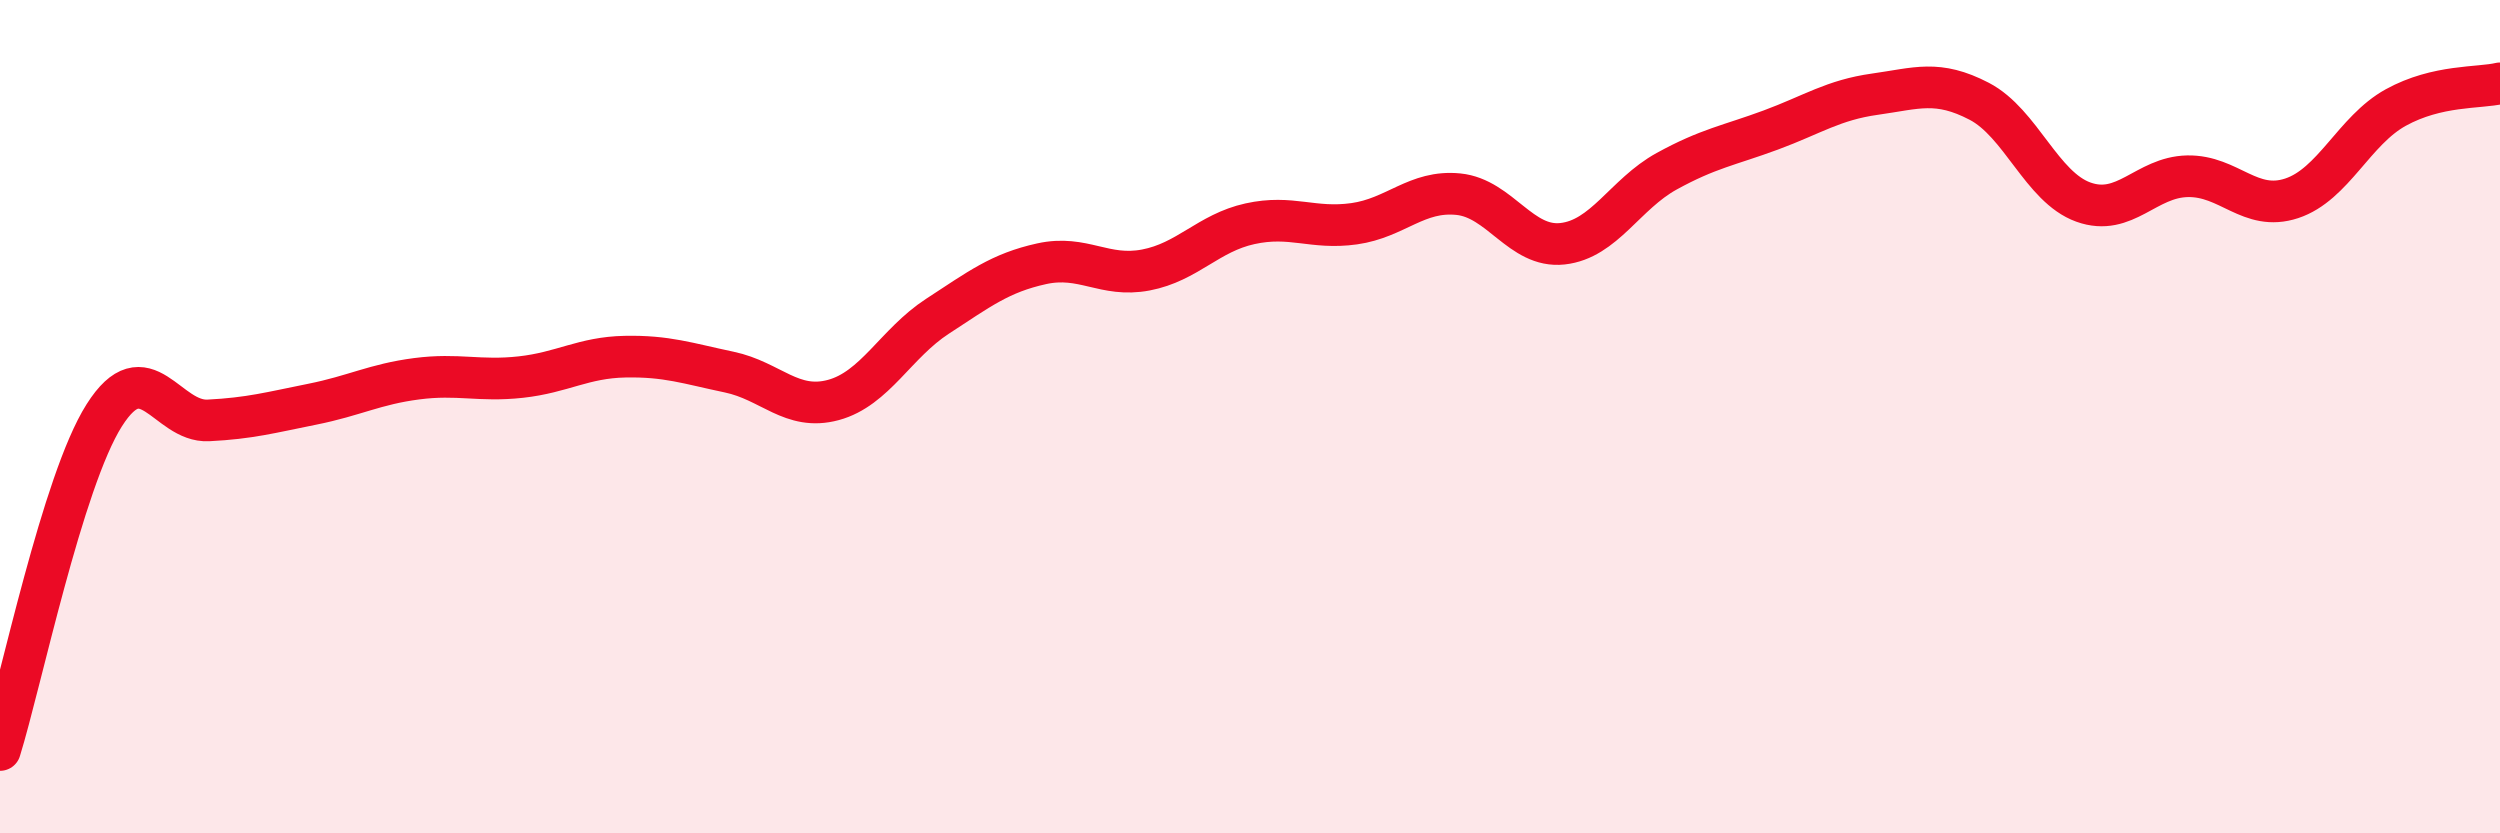
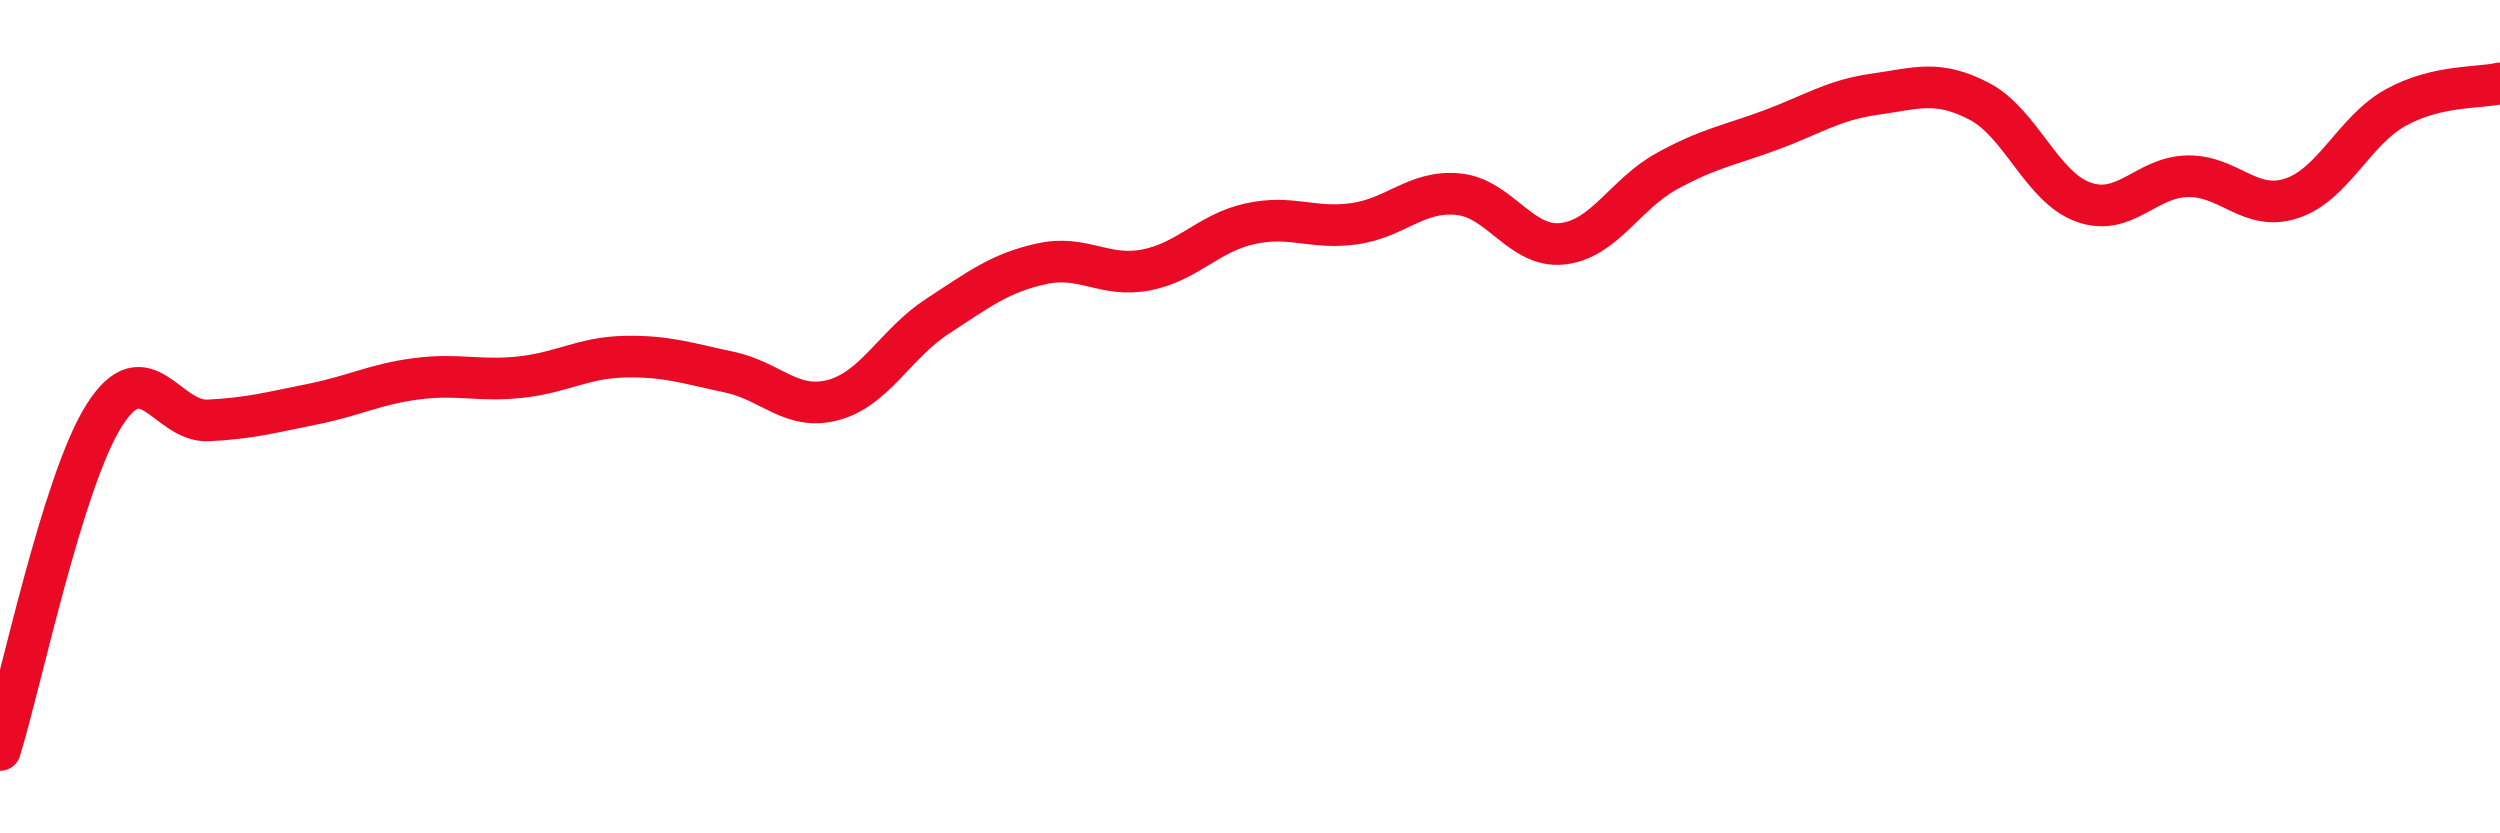
<svg xmlns="http://www.w3.org/2000/svg" width="60" height="20" viewBox="0 0 60 20">
-   <path d="M 0,18 C 0.5,16.39 1.5,11.55 2.5,9.97 C 3.5,8.39 4,10.14 5,10.09 C 6,10.04 6.5,9.9 7.5,9.7 C 8.5,9.5 9,9.22 10,9.09 C 11,8.96 11.5,9.16 12.5,9.05 C 13.5,8.94 14,8.58 15,8.56 C 16,8.54 16.5,8.72 17.5,8.93 C 18.5,9.14 19,9.87 20,9.6 C 21,9.33 21.5,8.24 22.5,7.59 C 23.5,6.94 24,6.55 25,6.33 C 26,6.11 26.5,6.67 27.5,6.48 C 28.5,6.29 29,5.59 30,5.37 C 31,5.15 31.5,5.51 32.5,5.37 C 33.5,5.23 34,4.56 35,4.66 C 36,4.76 36.5,5.96 37.5,5.85 C 38.5,5.74 39,4.66 40,4.11 C 41,3.56 41.5,3.49 42.5,3.12 C 43.5,2.75 44,2.4 45,2.26 C 46,2.12 46.5,1.91 47.5,2.43 C 48.5,2.95 49,4.49 50,4.85 C 51,5.21 51.5,4.25 52.5,4.23 C 53.5,4.21 54,5.09 55,4.76 C 56,4.43 56.5,3.13 57.5,2.58 C 58.5,2.03 59.5,2.12 60,2L60 20L0 20Z" fill="#EB0A25" opacity="0.1" stroke-linecap="round" stroke-linejoin="round" />
  <path d="M 0,18 C 0.5,16.39 1.5,11.55 2.5,9.97 C 3.5,8.39 4,10.14 5,10.09 C 6,10.04 6.5,9.9 7.5,9.7 C 8.5,9.5 9,9.22 10,9.09 C 11,8.96 11.5,9.16 12.5,9.05 C 13.5,8.94 14,8.58 15,8.56 C 16,8.54 16.5,8.72 17.5,8.93 C 18.5,9.14 19,9.87 20,9.6 C 21,9.33 21.5,8.24 22.5,7.59 C 23.5,6.94 24,6.55 25,6.33 C 26,6.11 26.5,6.67 27.5,6.48 C 28.5,6.29 29,5.59 30,5.37 C 31,5.15 31.5,5.51 32.5,5.37 C 33.5,5.23 34,4.56 35,4.66 C 36,4.76 36.5,5.96 37.5,5.85 C 38.5,5.74 39,4.66 40,4.11 C 41,3.56 41.5,3.49 42.5,3.12 C 43.5,2.75 44,2.4 45,2.26 C 46,2.12 46.5,1.91 47.5,2.43 C 48.5,2.95 49,4.49 50,4.85 C 51,5.21 51.5,4.25 52.5,4.23 C 53.5,4.21 54,5.09 55,4.76 C 56,4.43 56.5,3.13 57.5,2.58 C 58.5,2.03 59.5,2.12 60,2" stroke="#EB0A25" stroke-width="1" fill="none" stroke-linecap="round" stroke-linejoin="round" />
</svg>